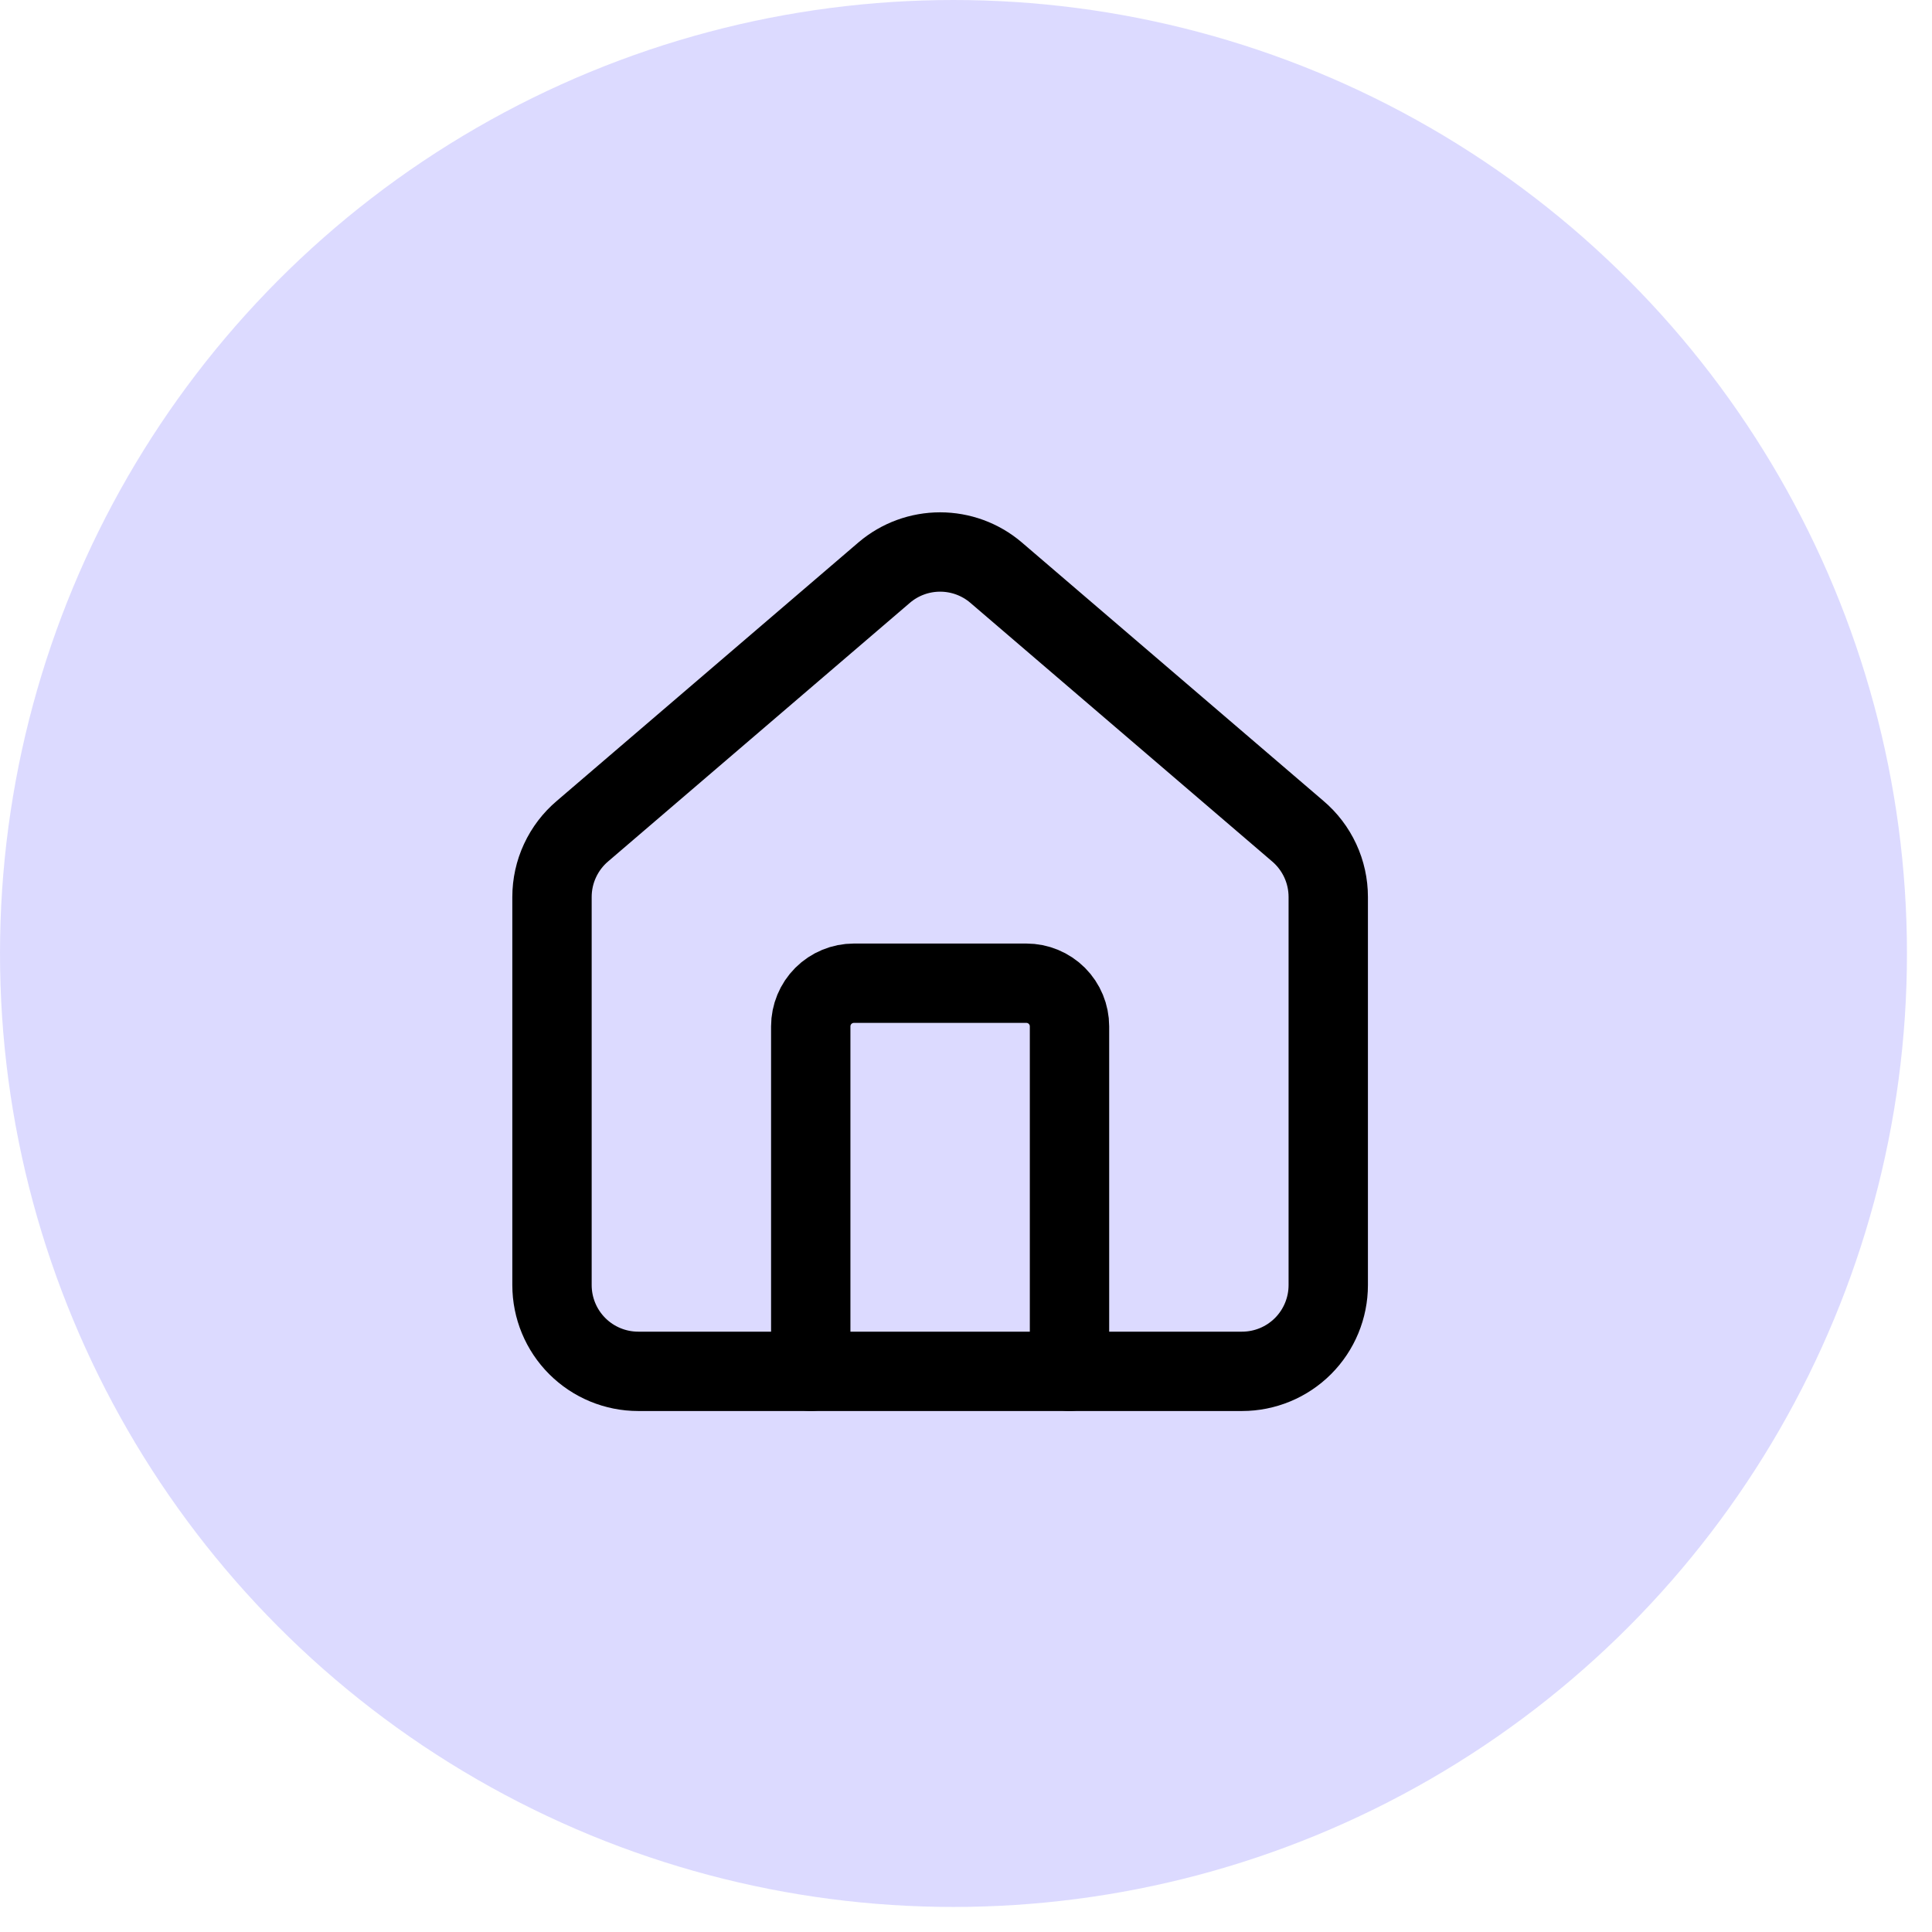
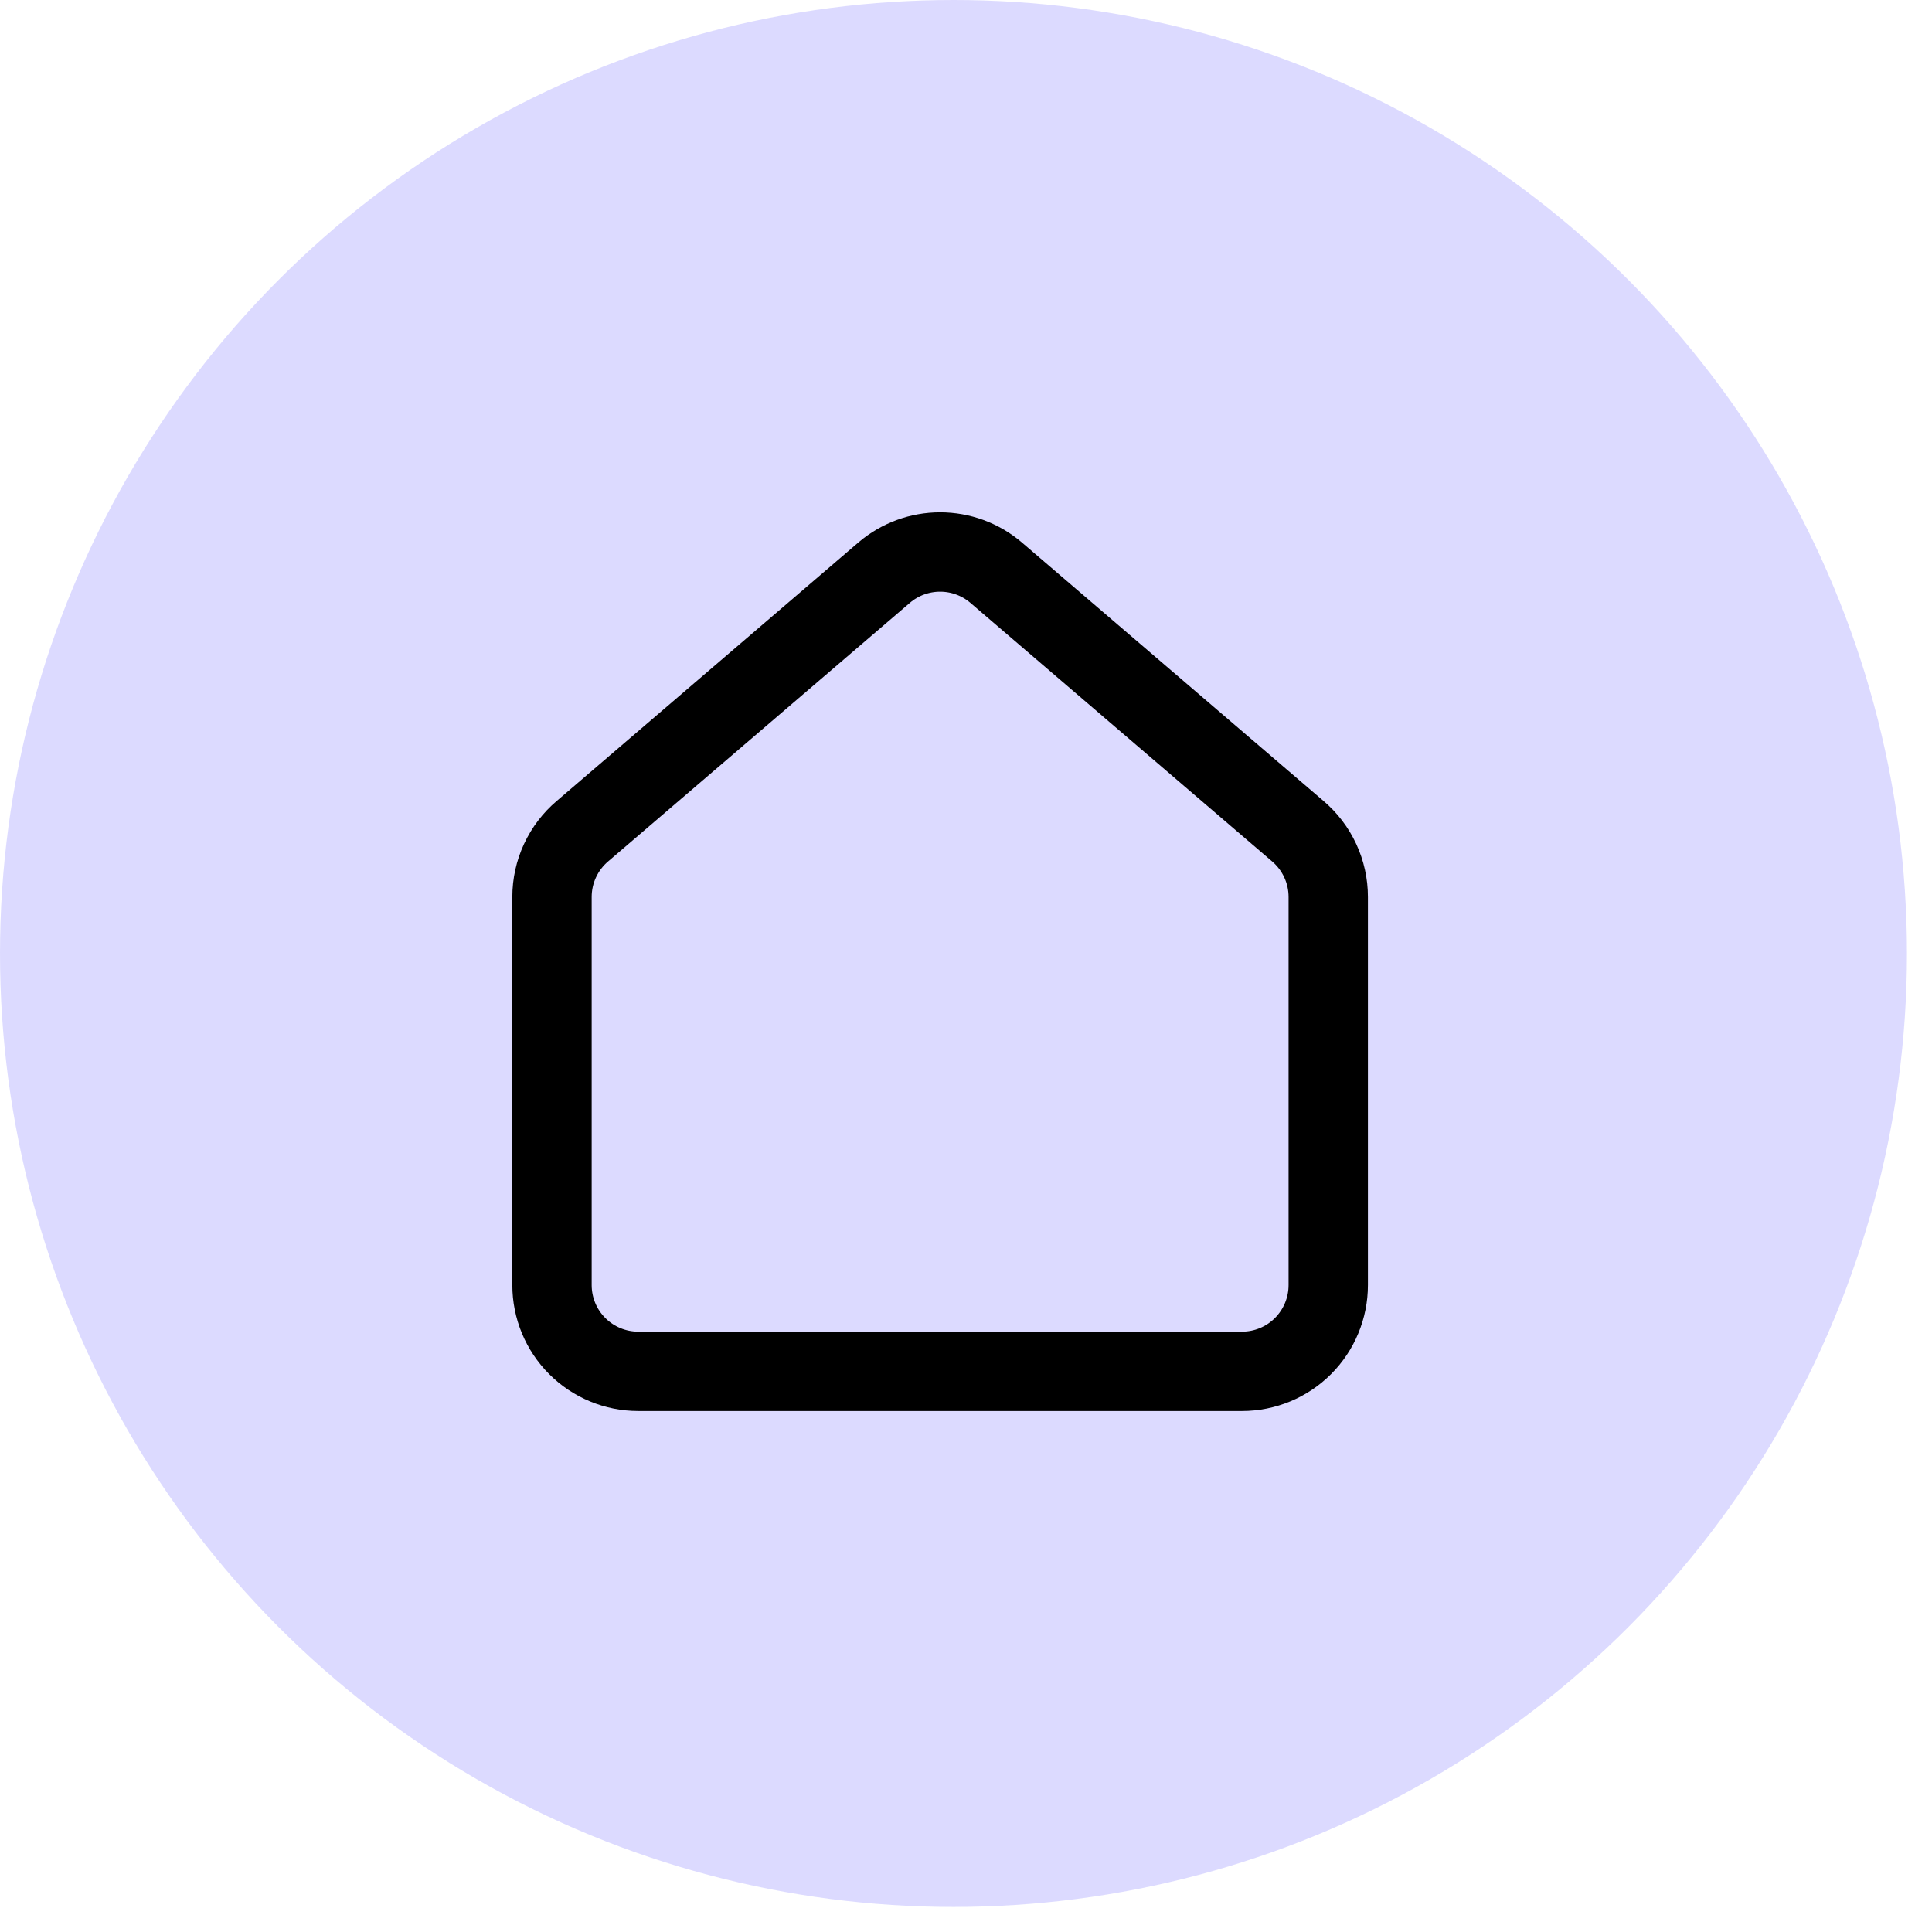
<svg xmlns="http://www.w3.org/2000/svg" fill="none" viewBox="0 0 56 56" height="56" width="56">
  <circle fill="#BBB7FF" r="27.637" cy="27.637" cx="27.637" opacity="0.5" />
-   <path stroke-linejoin="round" stroke-linecap="round" stroke-width="2.3" stroke="black" d="M31 39.749V29.749C31 29.418 30.868 29.1 30.634 28.865C30.399 28.631 30.081 28.499 29.75 28.499H24.75C24.419 28.499 24.101 28.631 23.866 28.865C23.632 29.1 23.5 29.418 23.5 29.749V39.749" />
  <path stroke-linejoin="round" stroke-linecap="round" stroke-width="2.3" stroke="black" d="M16 25.999C16 25.636 16.079 25.276 16.232 24.947C16.385 24.617 16.608 24.324 16.886 24.089L25.636 16.591C26.087 16.209 26.659 16 27.25 16C27.841 16 28.413 16.209 28.864 16.591L37.614 24.089C37.892 24.324 38.115 24.617 38.268 24.947C38.421 25.276 38.5 25.636 38.5 25.999V37.249C38.5 37.912 38.237 38.548 37.768 39.017C37.299 39.486 36.663 39.749 36 39.749H18.5C17.837 39.749 17.201 39.486 16.732 39.017C16.263 38.548 16 37.912 16 37.249V25.999Z" />
</svg>